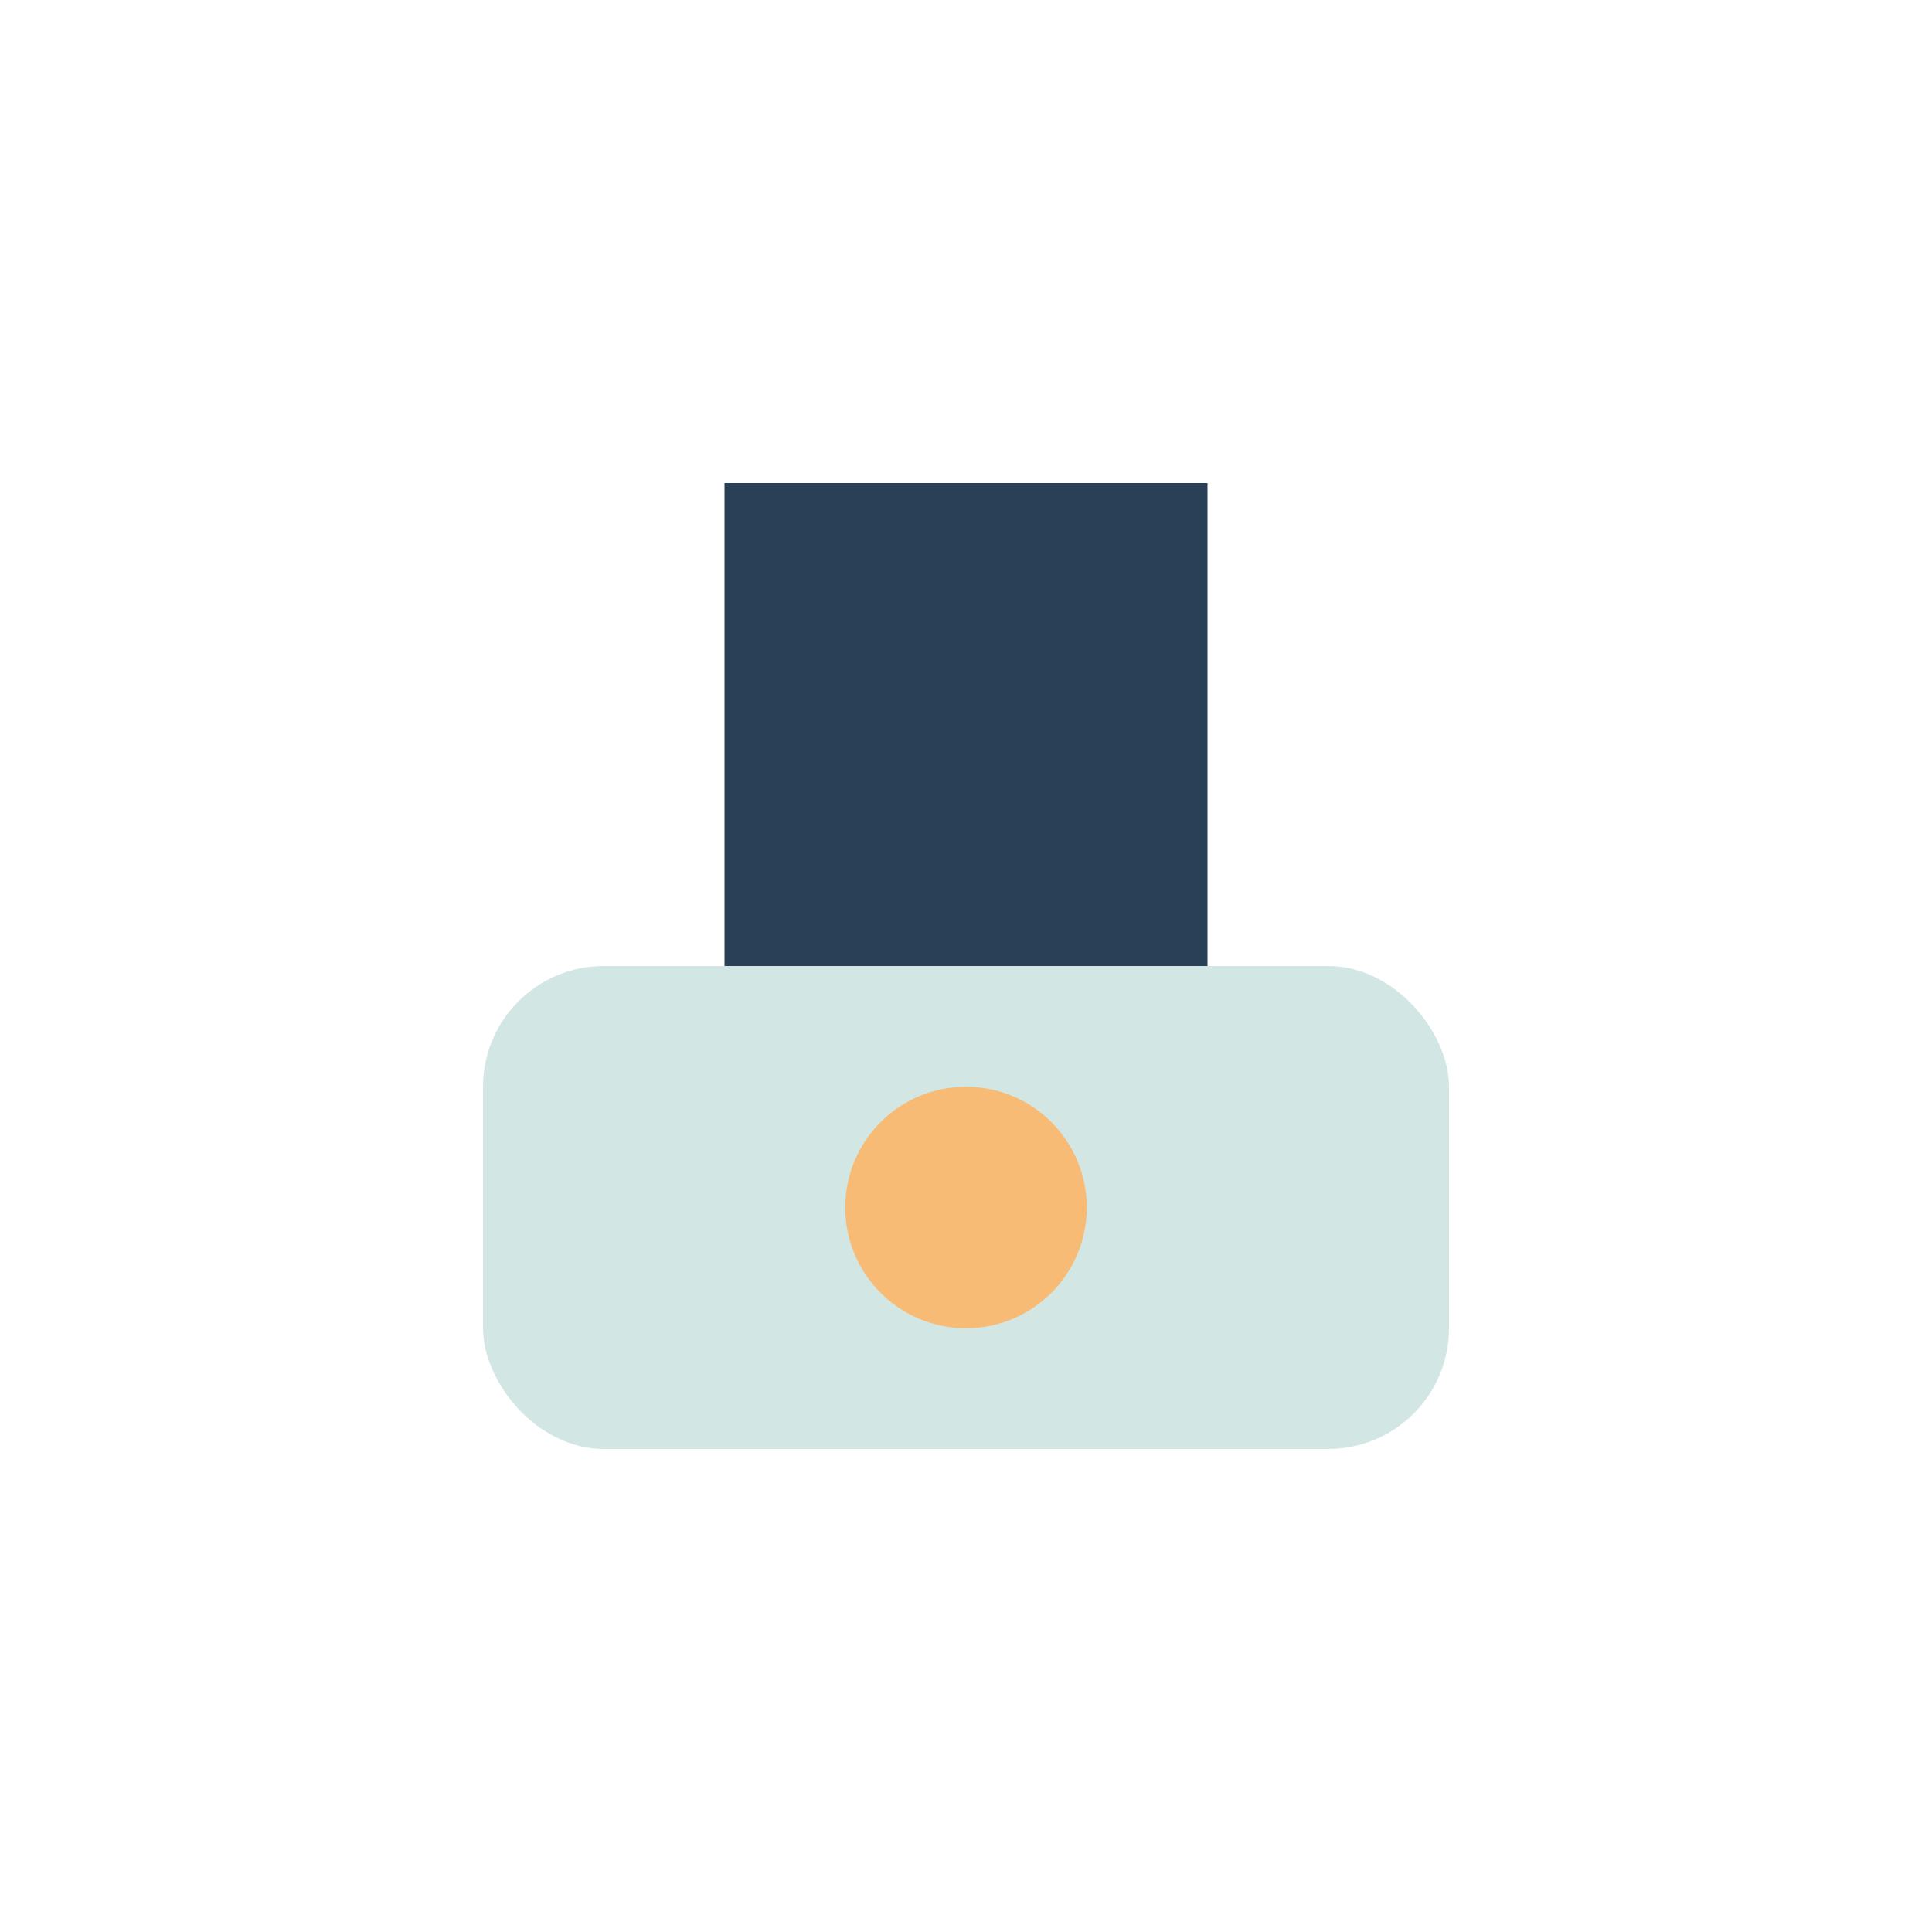
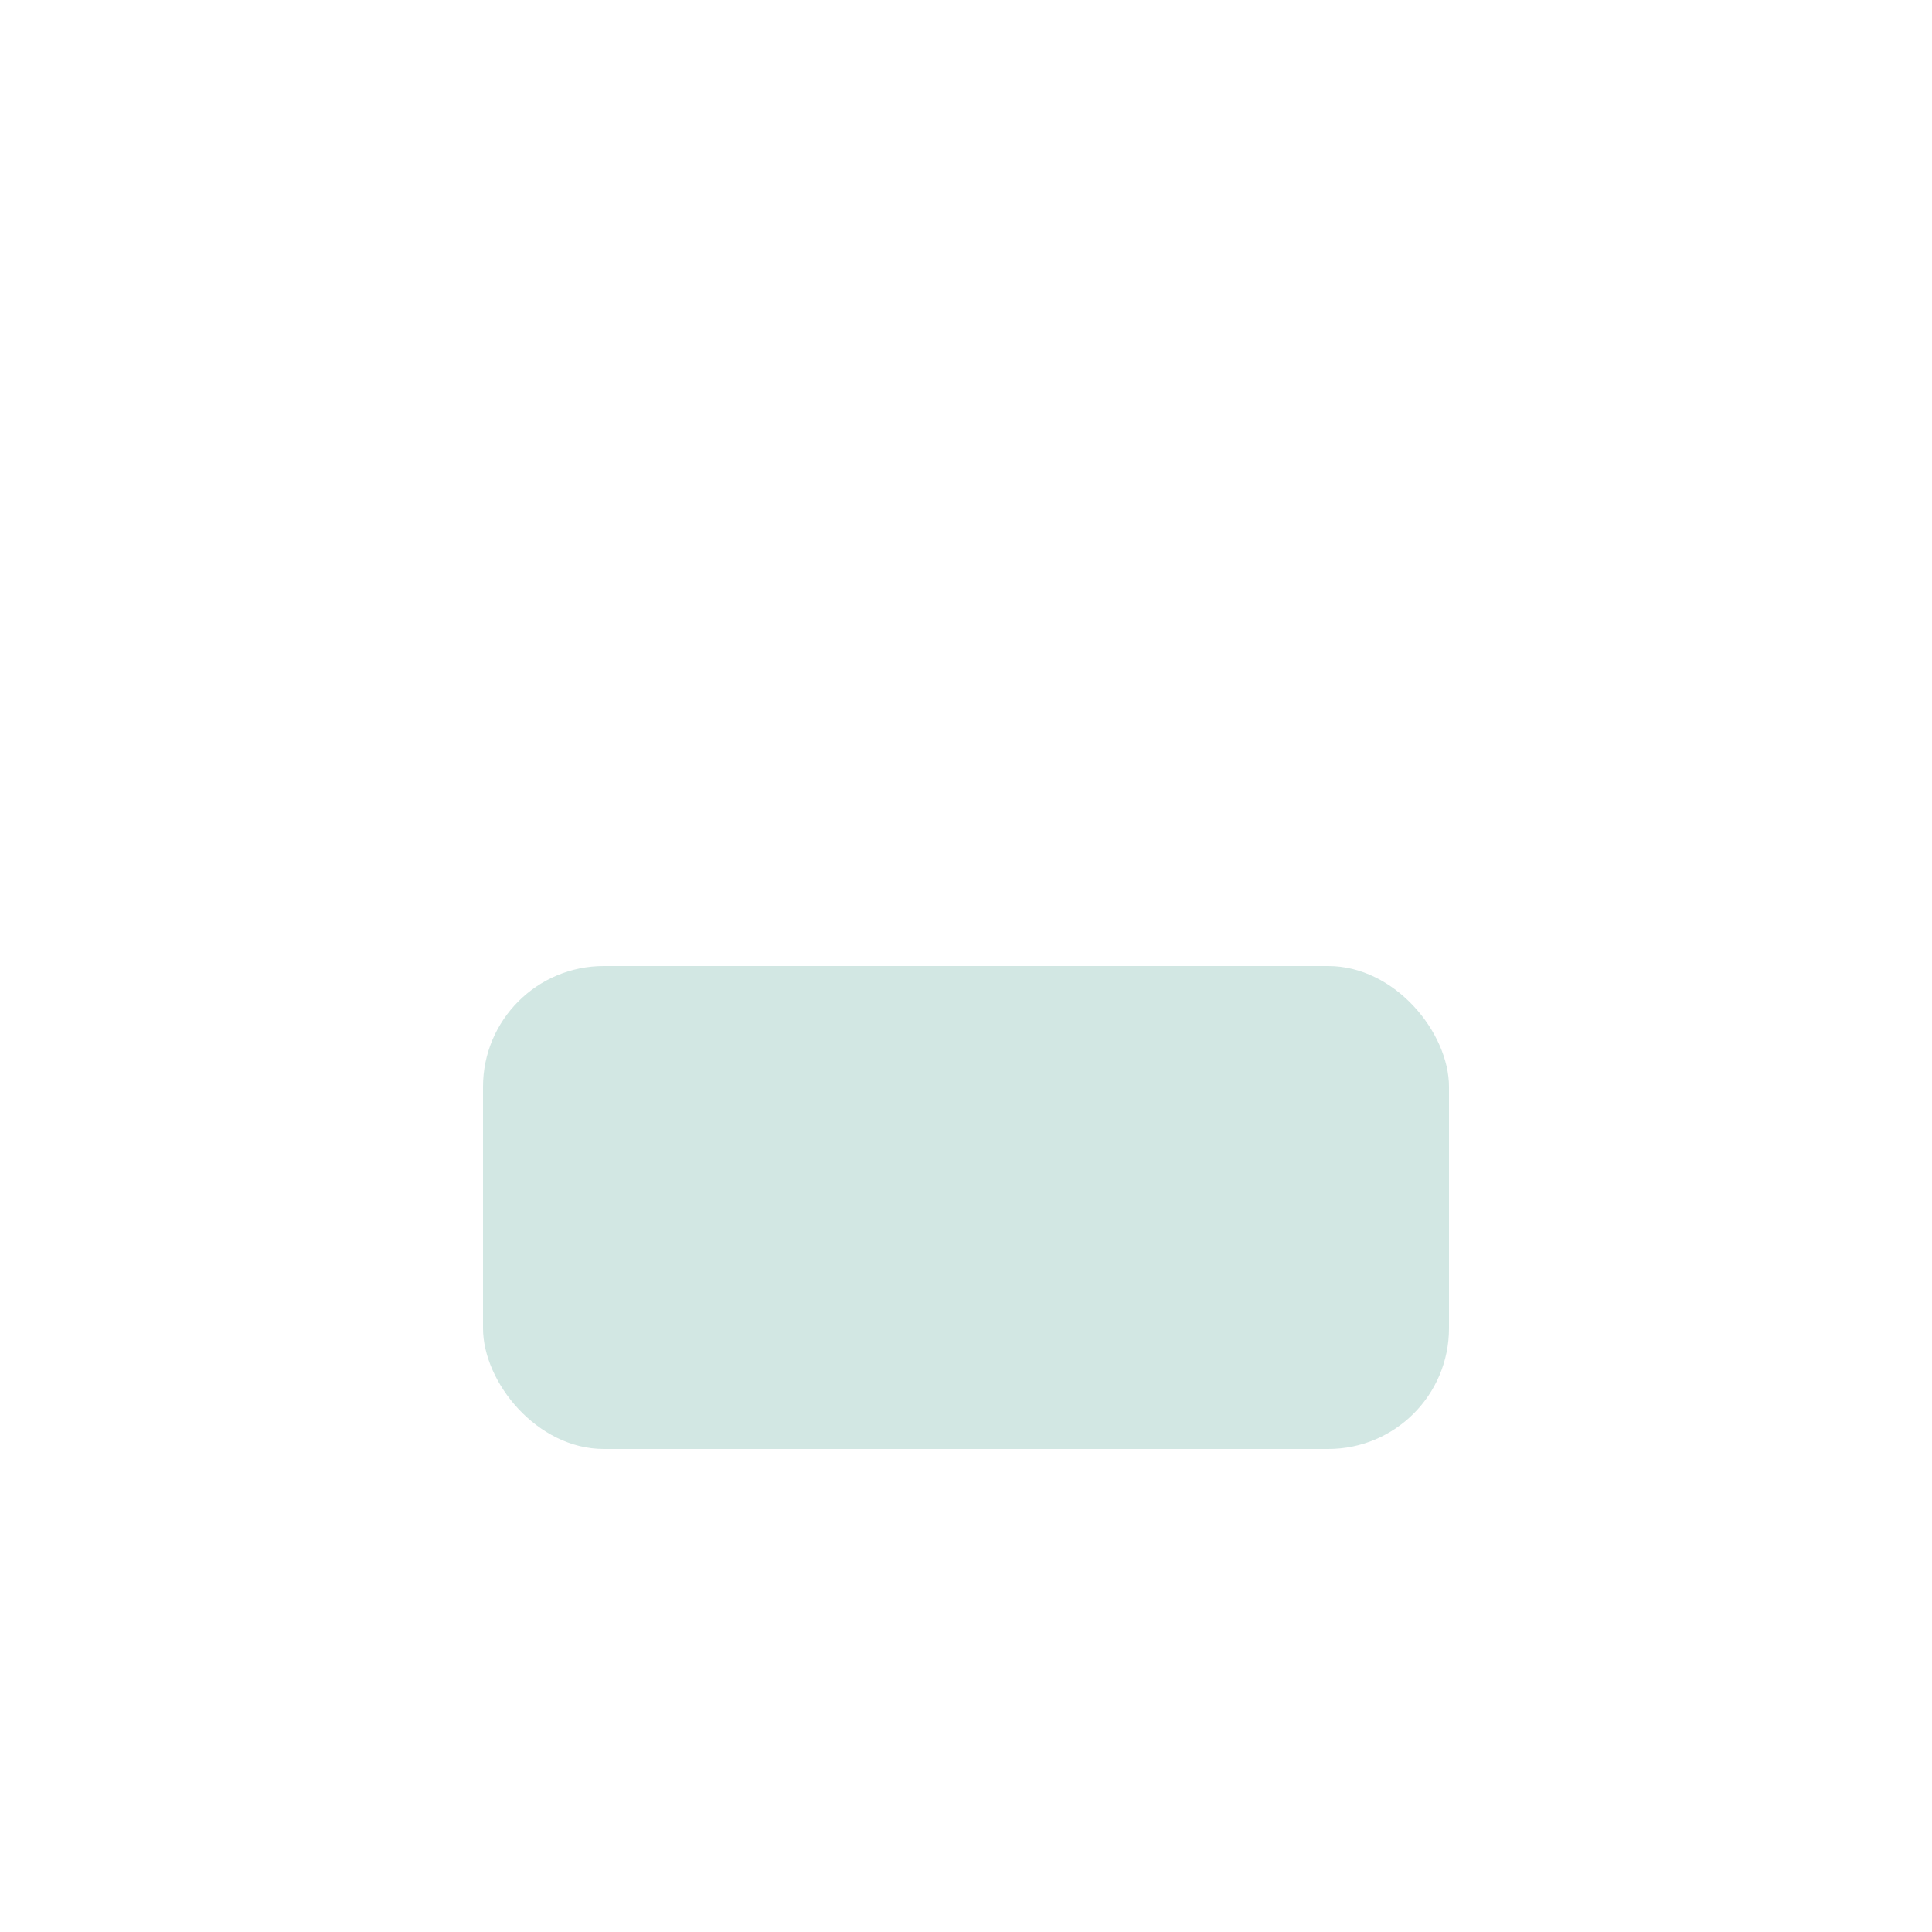
<svg xmlns="http://www.w3.org/2000/svg" width="32" height="32" viewBox="0 0 32 32">
  <rect x="8" y="16" width="16" height="8" rx="2" fill="#D2E7E3" />
-   <rect x="12" y="8" width="8" height="8" fill="#2A4056" />
-   <circle cx="16" cy="20" r="2" fill="#F7BB75" />
</svg>